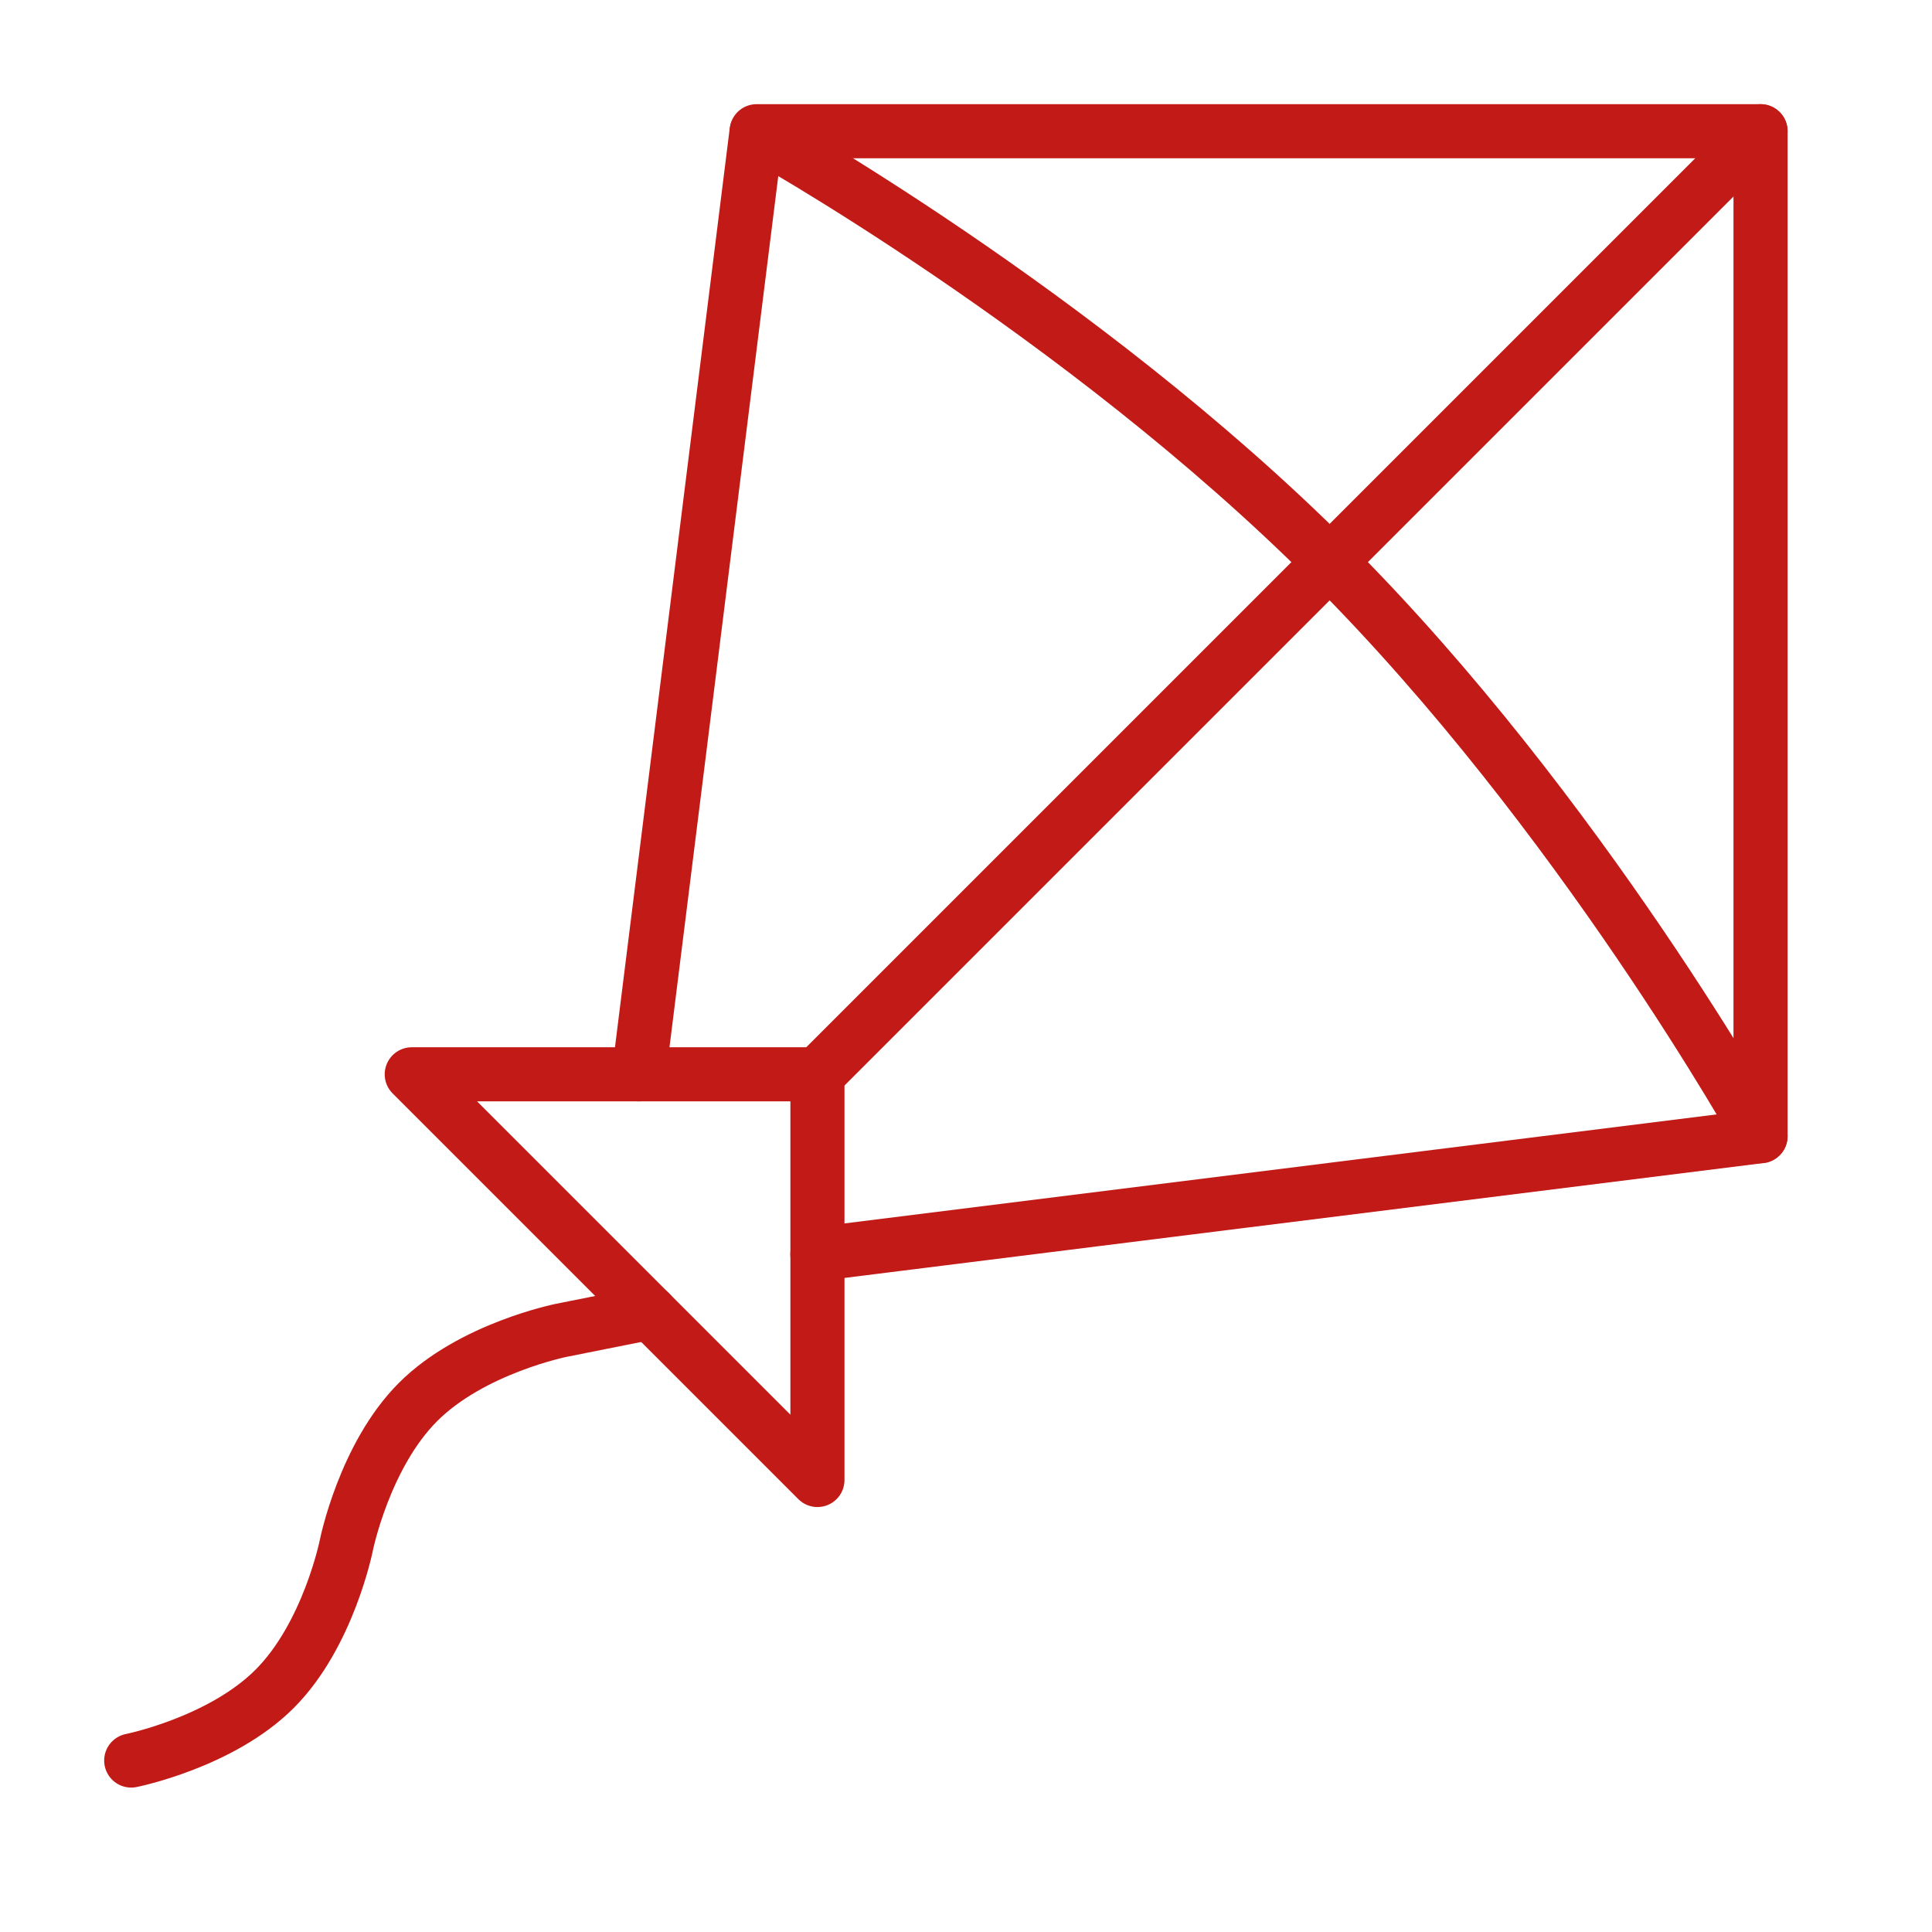
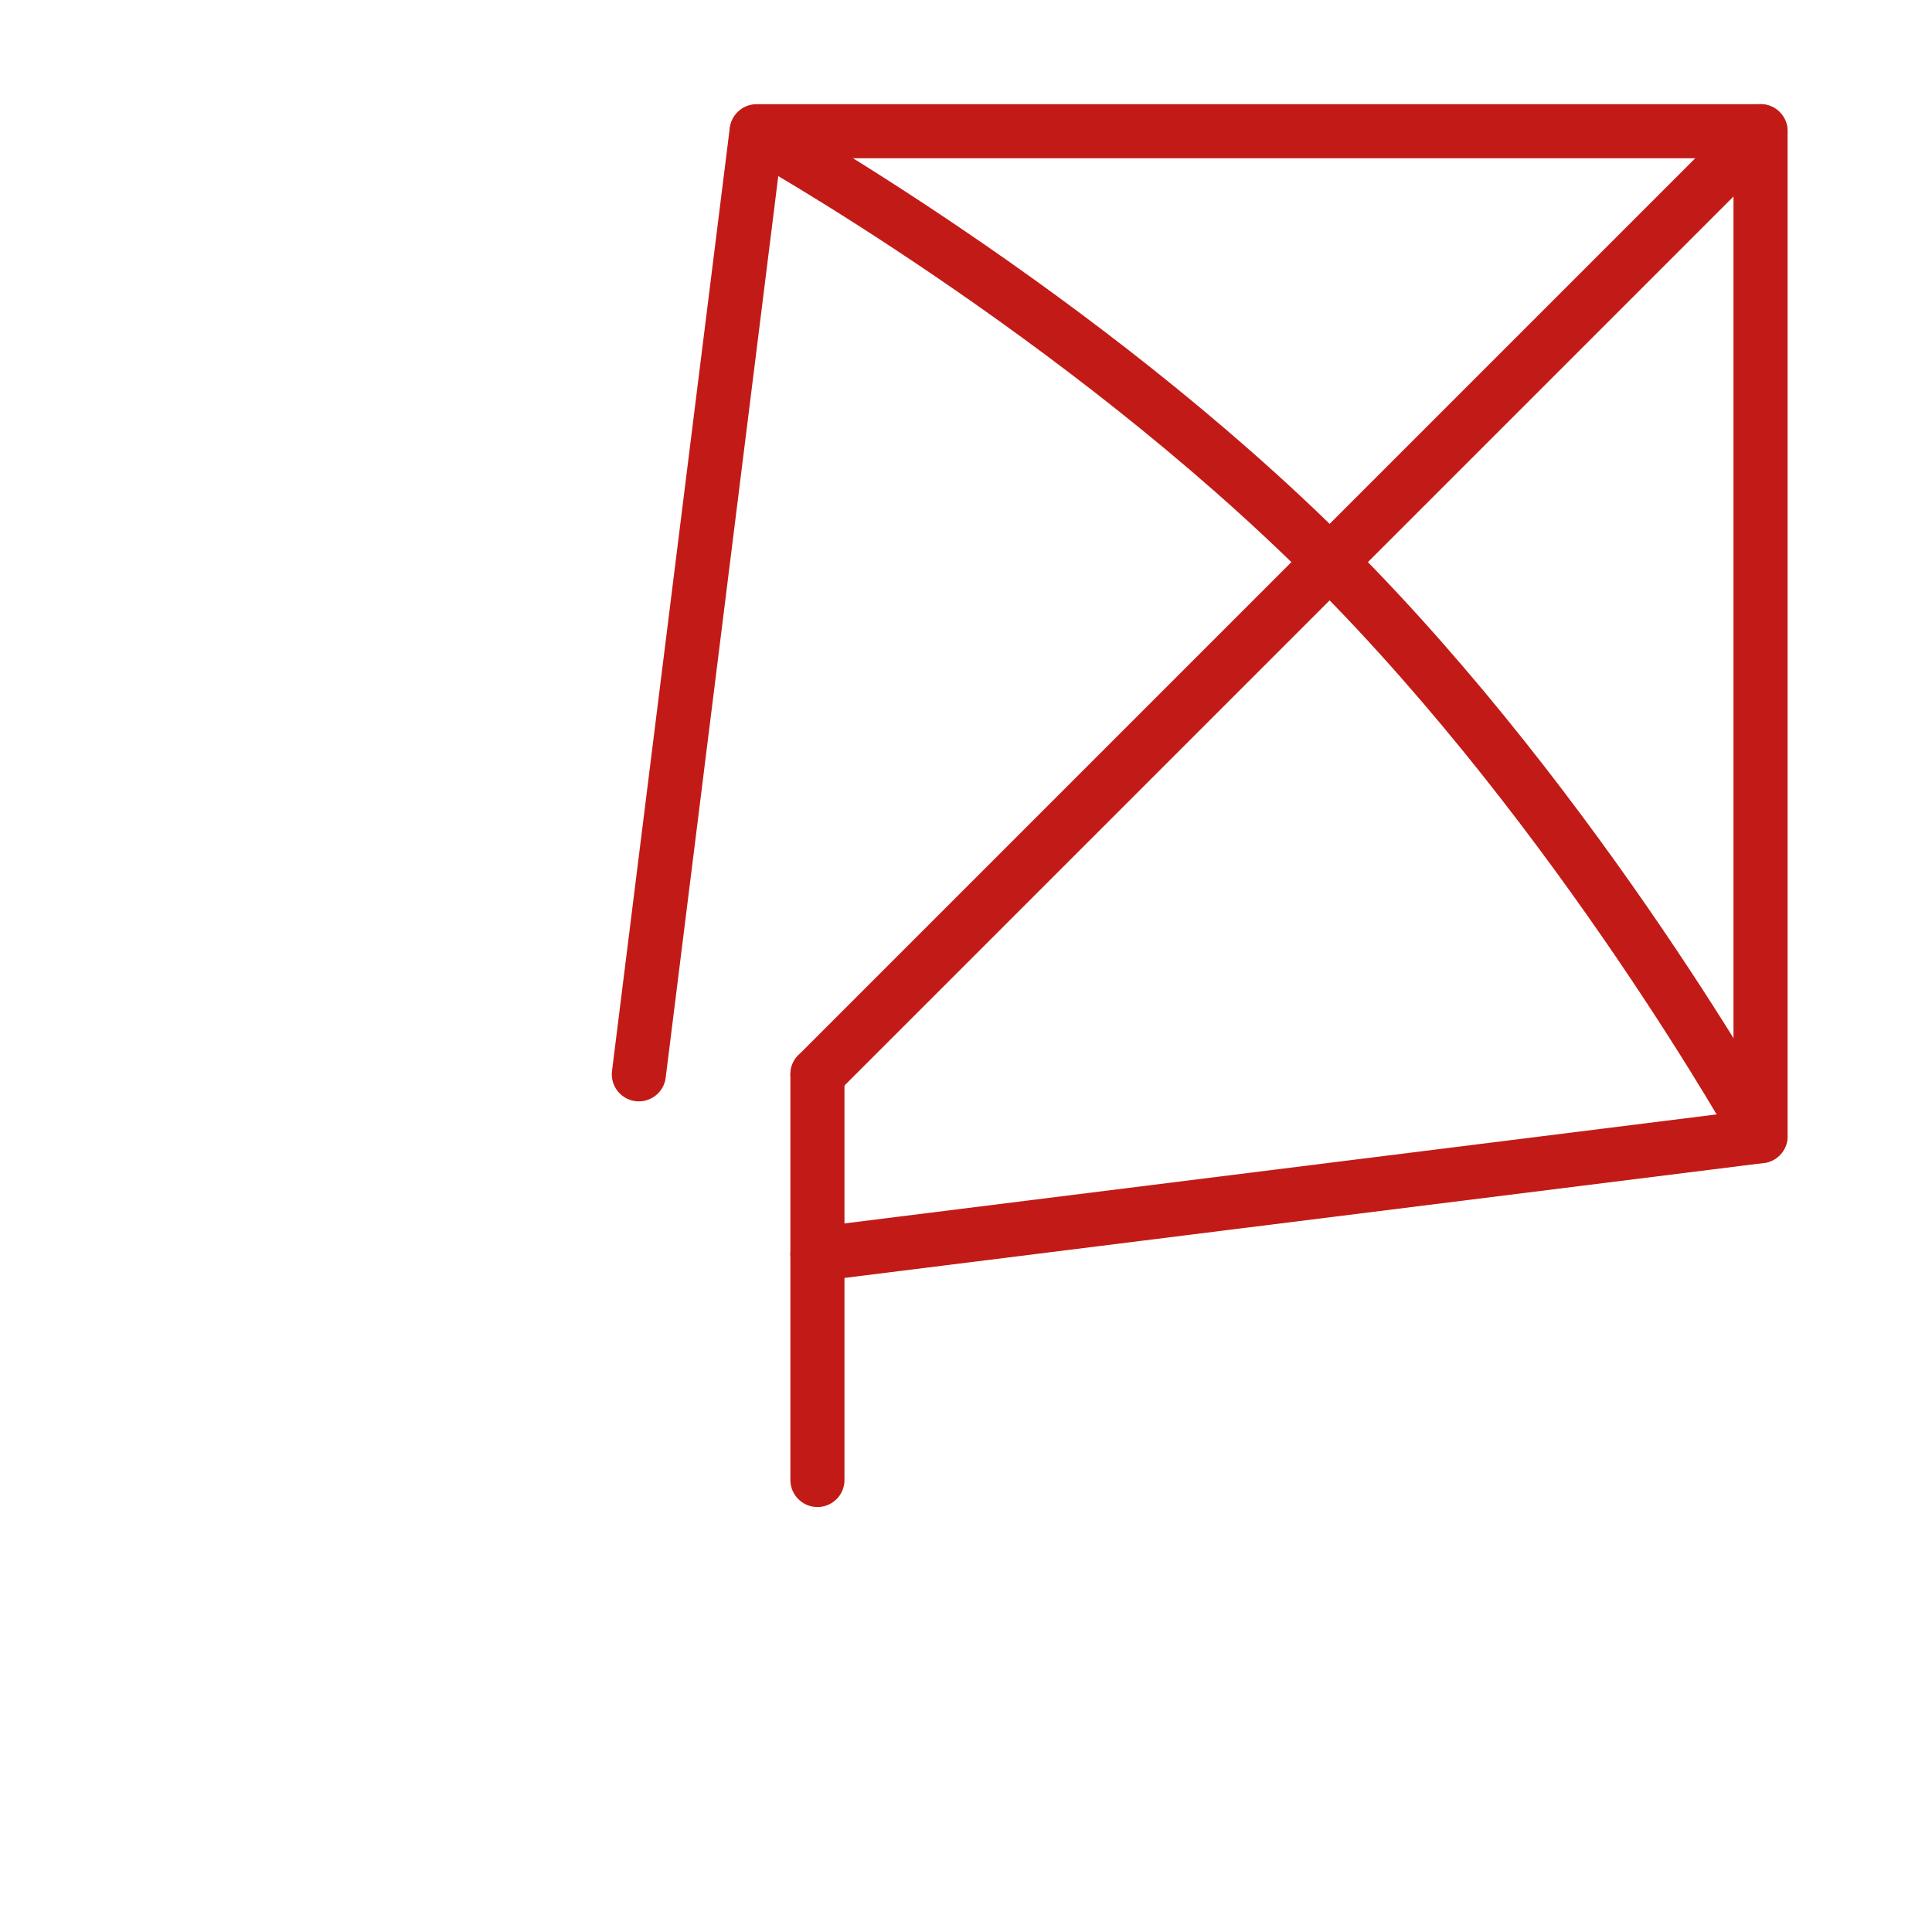
<svg xmlns="http://www.w3.org/2000/svg" width="48" height="48" viewBox="0 0 48 48" fill="none">
  <g clip-path="url(#clip0_4362_81961)">
    <mask id="mask0_4362_81961" style="mask-type:luminance" maskUnits="userSpaceOnUse" x="2" y="2" width="43" height="43">
      <path d="M2 2H45V45H2V2Z" fill="white" />
    </mask>
    <g mask="url(#mask0_4362_81961)">
      <path d="M43.74 3.26L20.309 26.691" stroke="#C21B17" stroke-width="1.344" stroke-miterlimit="10" stroke-linecap="round" stroke-linejoin="round" />
      <path d="M15.872 26.691L18.798 3.26H43.74V28.228L20.308 31.157" stroke="#C21B17" stroke-width="1.344" stroke-miterlimit="10" stroke-linecap="round" stroke-linejoin="round" />
    </g>
-     <path d="M20.309 36.77V26.691H10.23L20.309 36.77Z" stroke="#C21B17" stroke-width="1.344" stroke-miterlimit="10" stroke-linecap="round" stroke-linejoin="round" />
+     <path d="M20.309 36.77V26.691L20.309 36.77Z" stroke="#C21B17" stroke-width="1.344" stroke-miterlimit="10" stroke-linecap="round" stroke-linejoin="round" />
    <mask id="mask1_4362_81961" style="mask-type:luminance" maskUnits="userSpaceOnUse" x="2" y="2" width="43" height="43">
      <path d="M2 2H45V45H2V2Z" fill="white" />
    </mask>
    <g mask="url(#mask1_4362_81961)">
      <path d="M18.798 3.285C18.798 3.285 26.815 7.739 33.051 13.975C39.286 20.21 43.74 28.227 43.74 28.227" stroke="#C21B17" stroke-width="1.344" stroke-miterlimit="10" stroke-linecap="round" stroke-linejoin="round" />
-       <path d="M16.15 32.611L13.949 33.051C13.949 33.051 11.722 33.496 10.386 34.832C9.05 36.169 8.604 38.395 8.604 38.395C8.604 38.395 8.159 40.622 6.823 41.959C5.487 43.295 3.26 43.74 3.26 43.74" stroke="#C21B17" stroke-width="1.344" stroke-miterlimit="10" stroke-linecap="round" stroke-linejoin="round" />
    </g>
  </g>
  <defs>
    <clipPath id="clip0_4362_81961">
      <rect width="43" height="43" fill="white" transform="translate(2 2)" />
    </clipPath>
  </defs>
</svg>